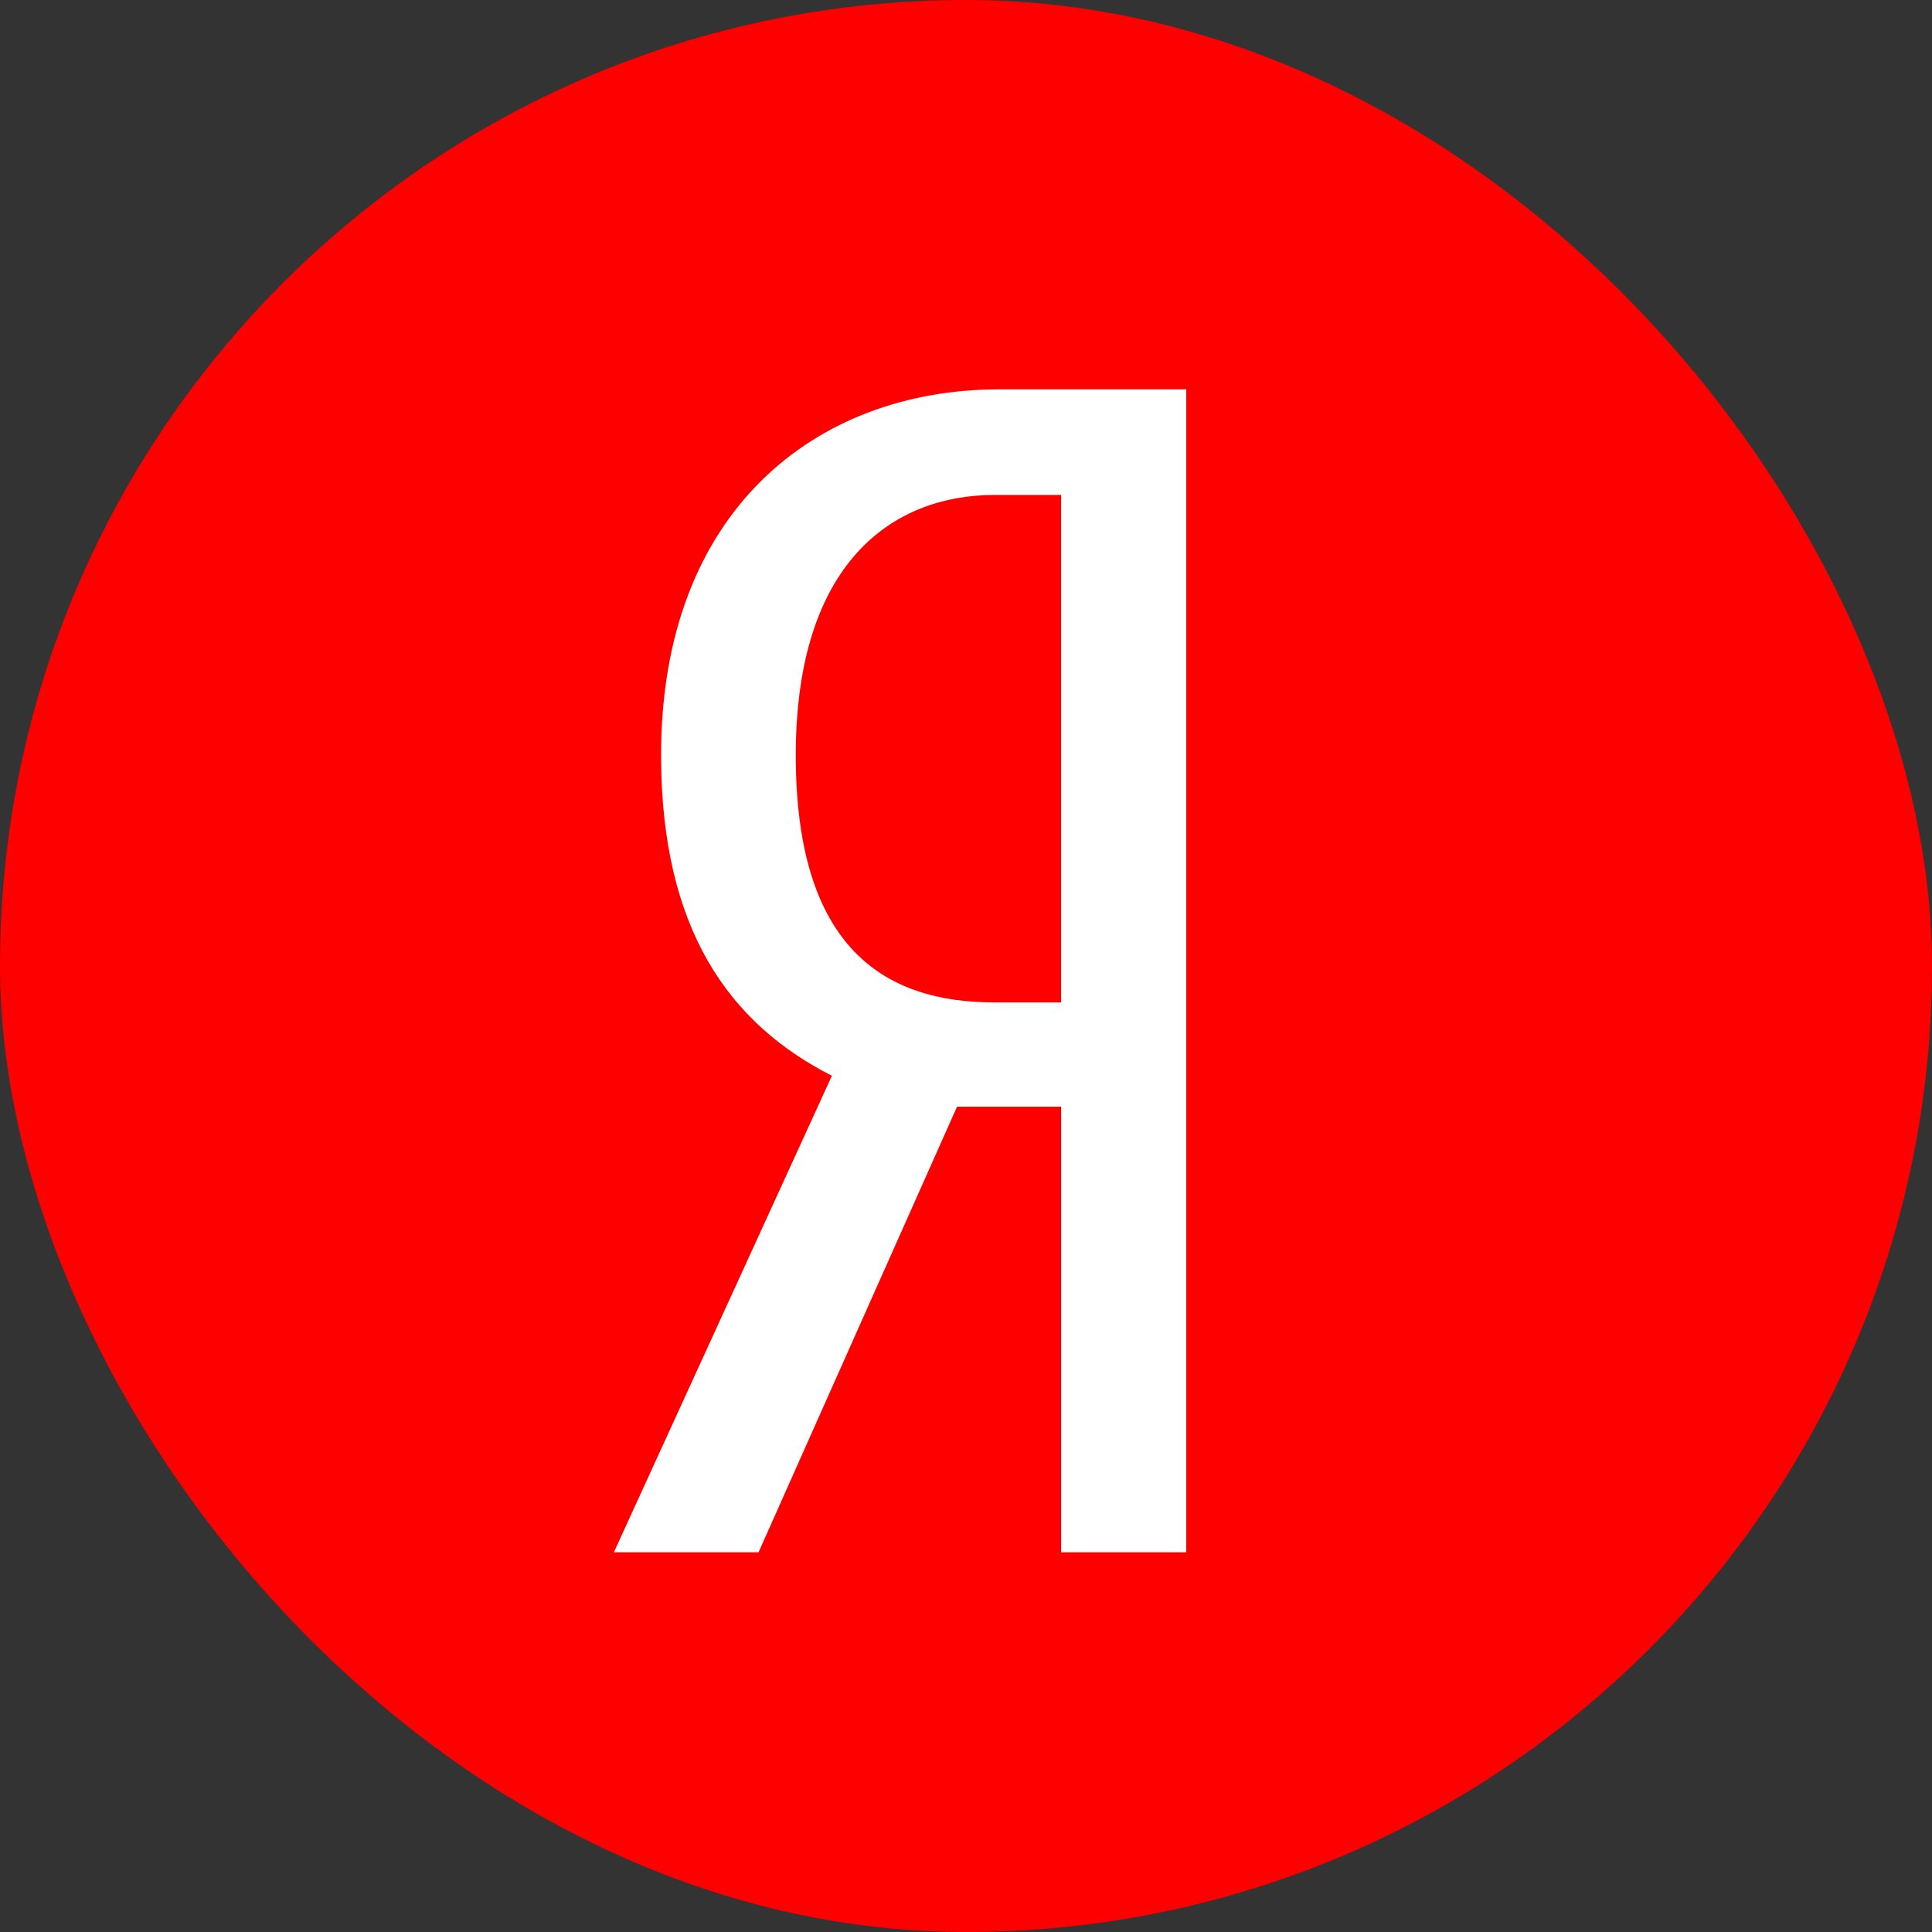
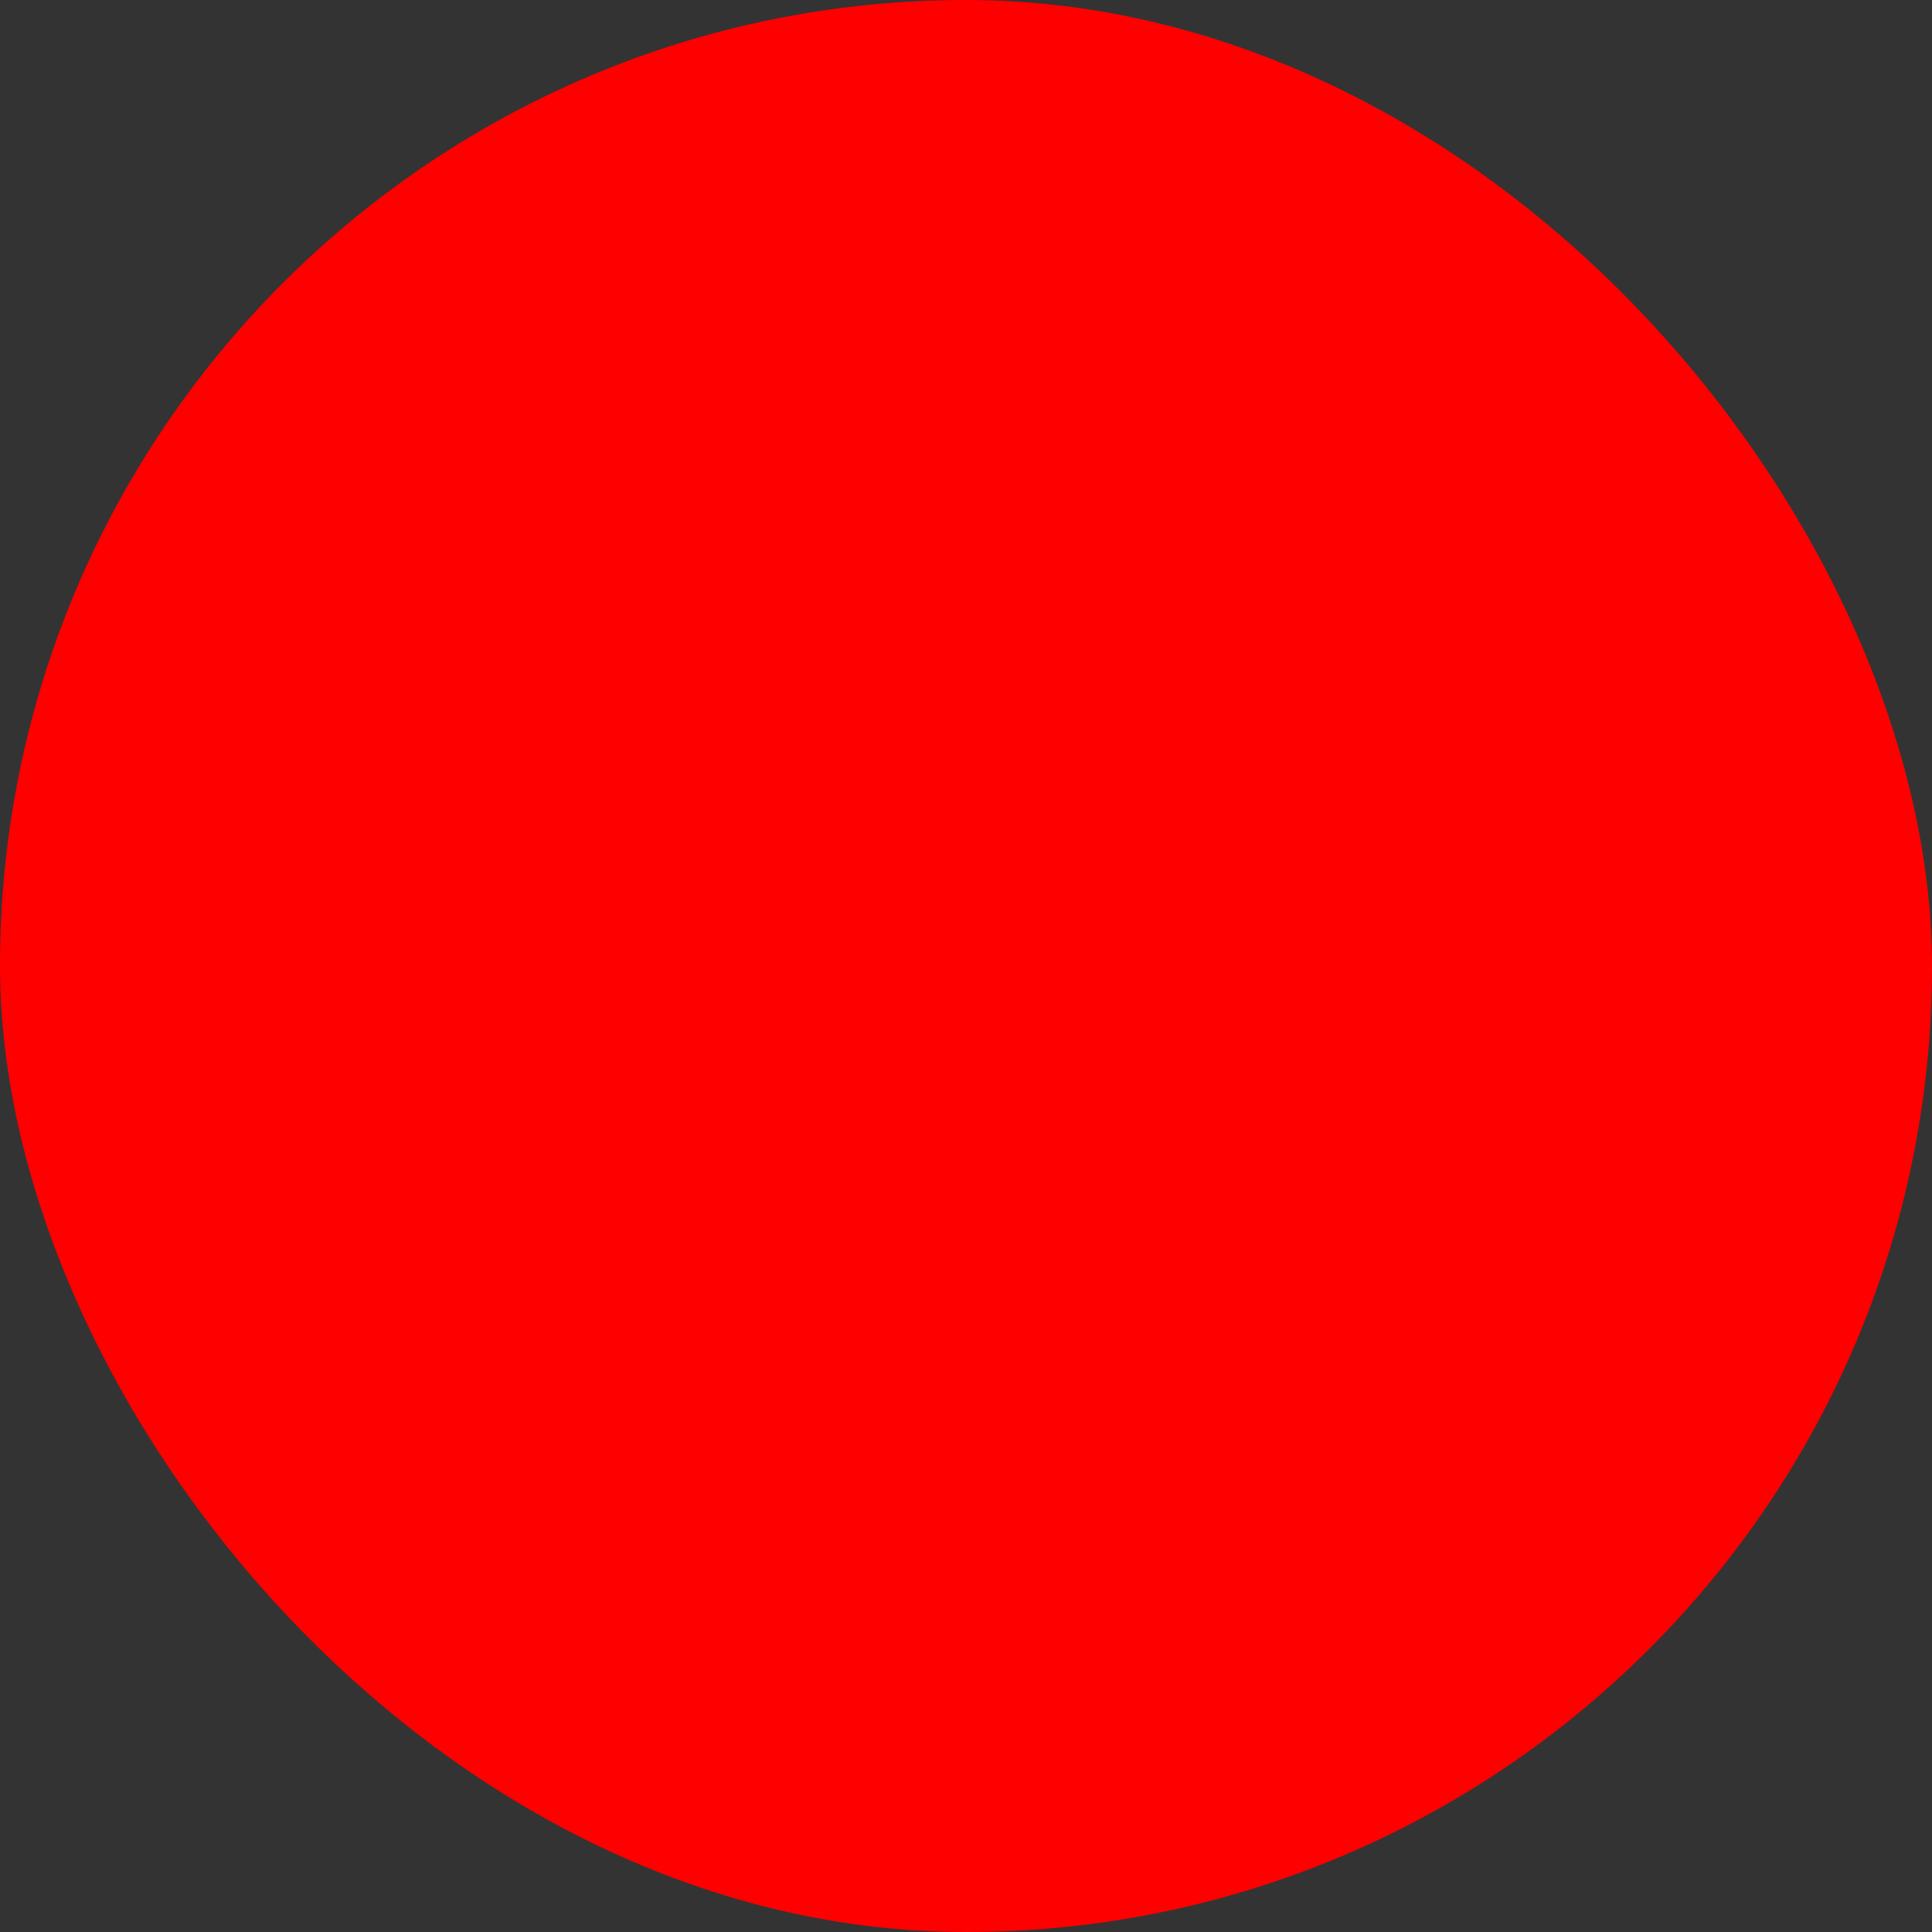
<svg xmlns="http://www.w3.org/2000/svg" id="yandex" viewBox="0 0 512 512">
  <rect x="0" y="0" width="512" height="512" fill="#333333" stroke="none" />
  <defs>
    <style>
      .cls-1 {
        fill: white;
      }
    </style>
  </defs>
  <g id="_x33_91-yandex">
    <rect width="512" height="512" rx="256" ry="256" fill="red" />
    <g transform="scale(0.67, 0.67) translate(100, 128)">
-       <path class="cls-1" d="M278.55,309.73l-78.52,176.27h-57.23l86.25-188.49c-40.52-20.58-67.56-57.86-67.56-126.77-.09-96.49,61.1-144.74,133.78-144.74h73.94v460h-49.5v-176.27h-41.15ZM319.7,67.78h-26.42c-39.89,0-78.52,26.41-78.52,102.96s35.4,97.75,78.52,97.75h26.42V67.78h0Z" />
-     </g>
+       </g>
  </g>
</svg>